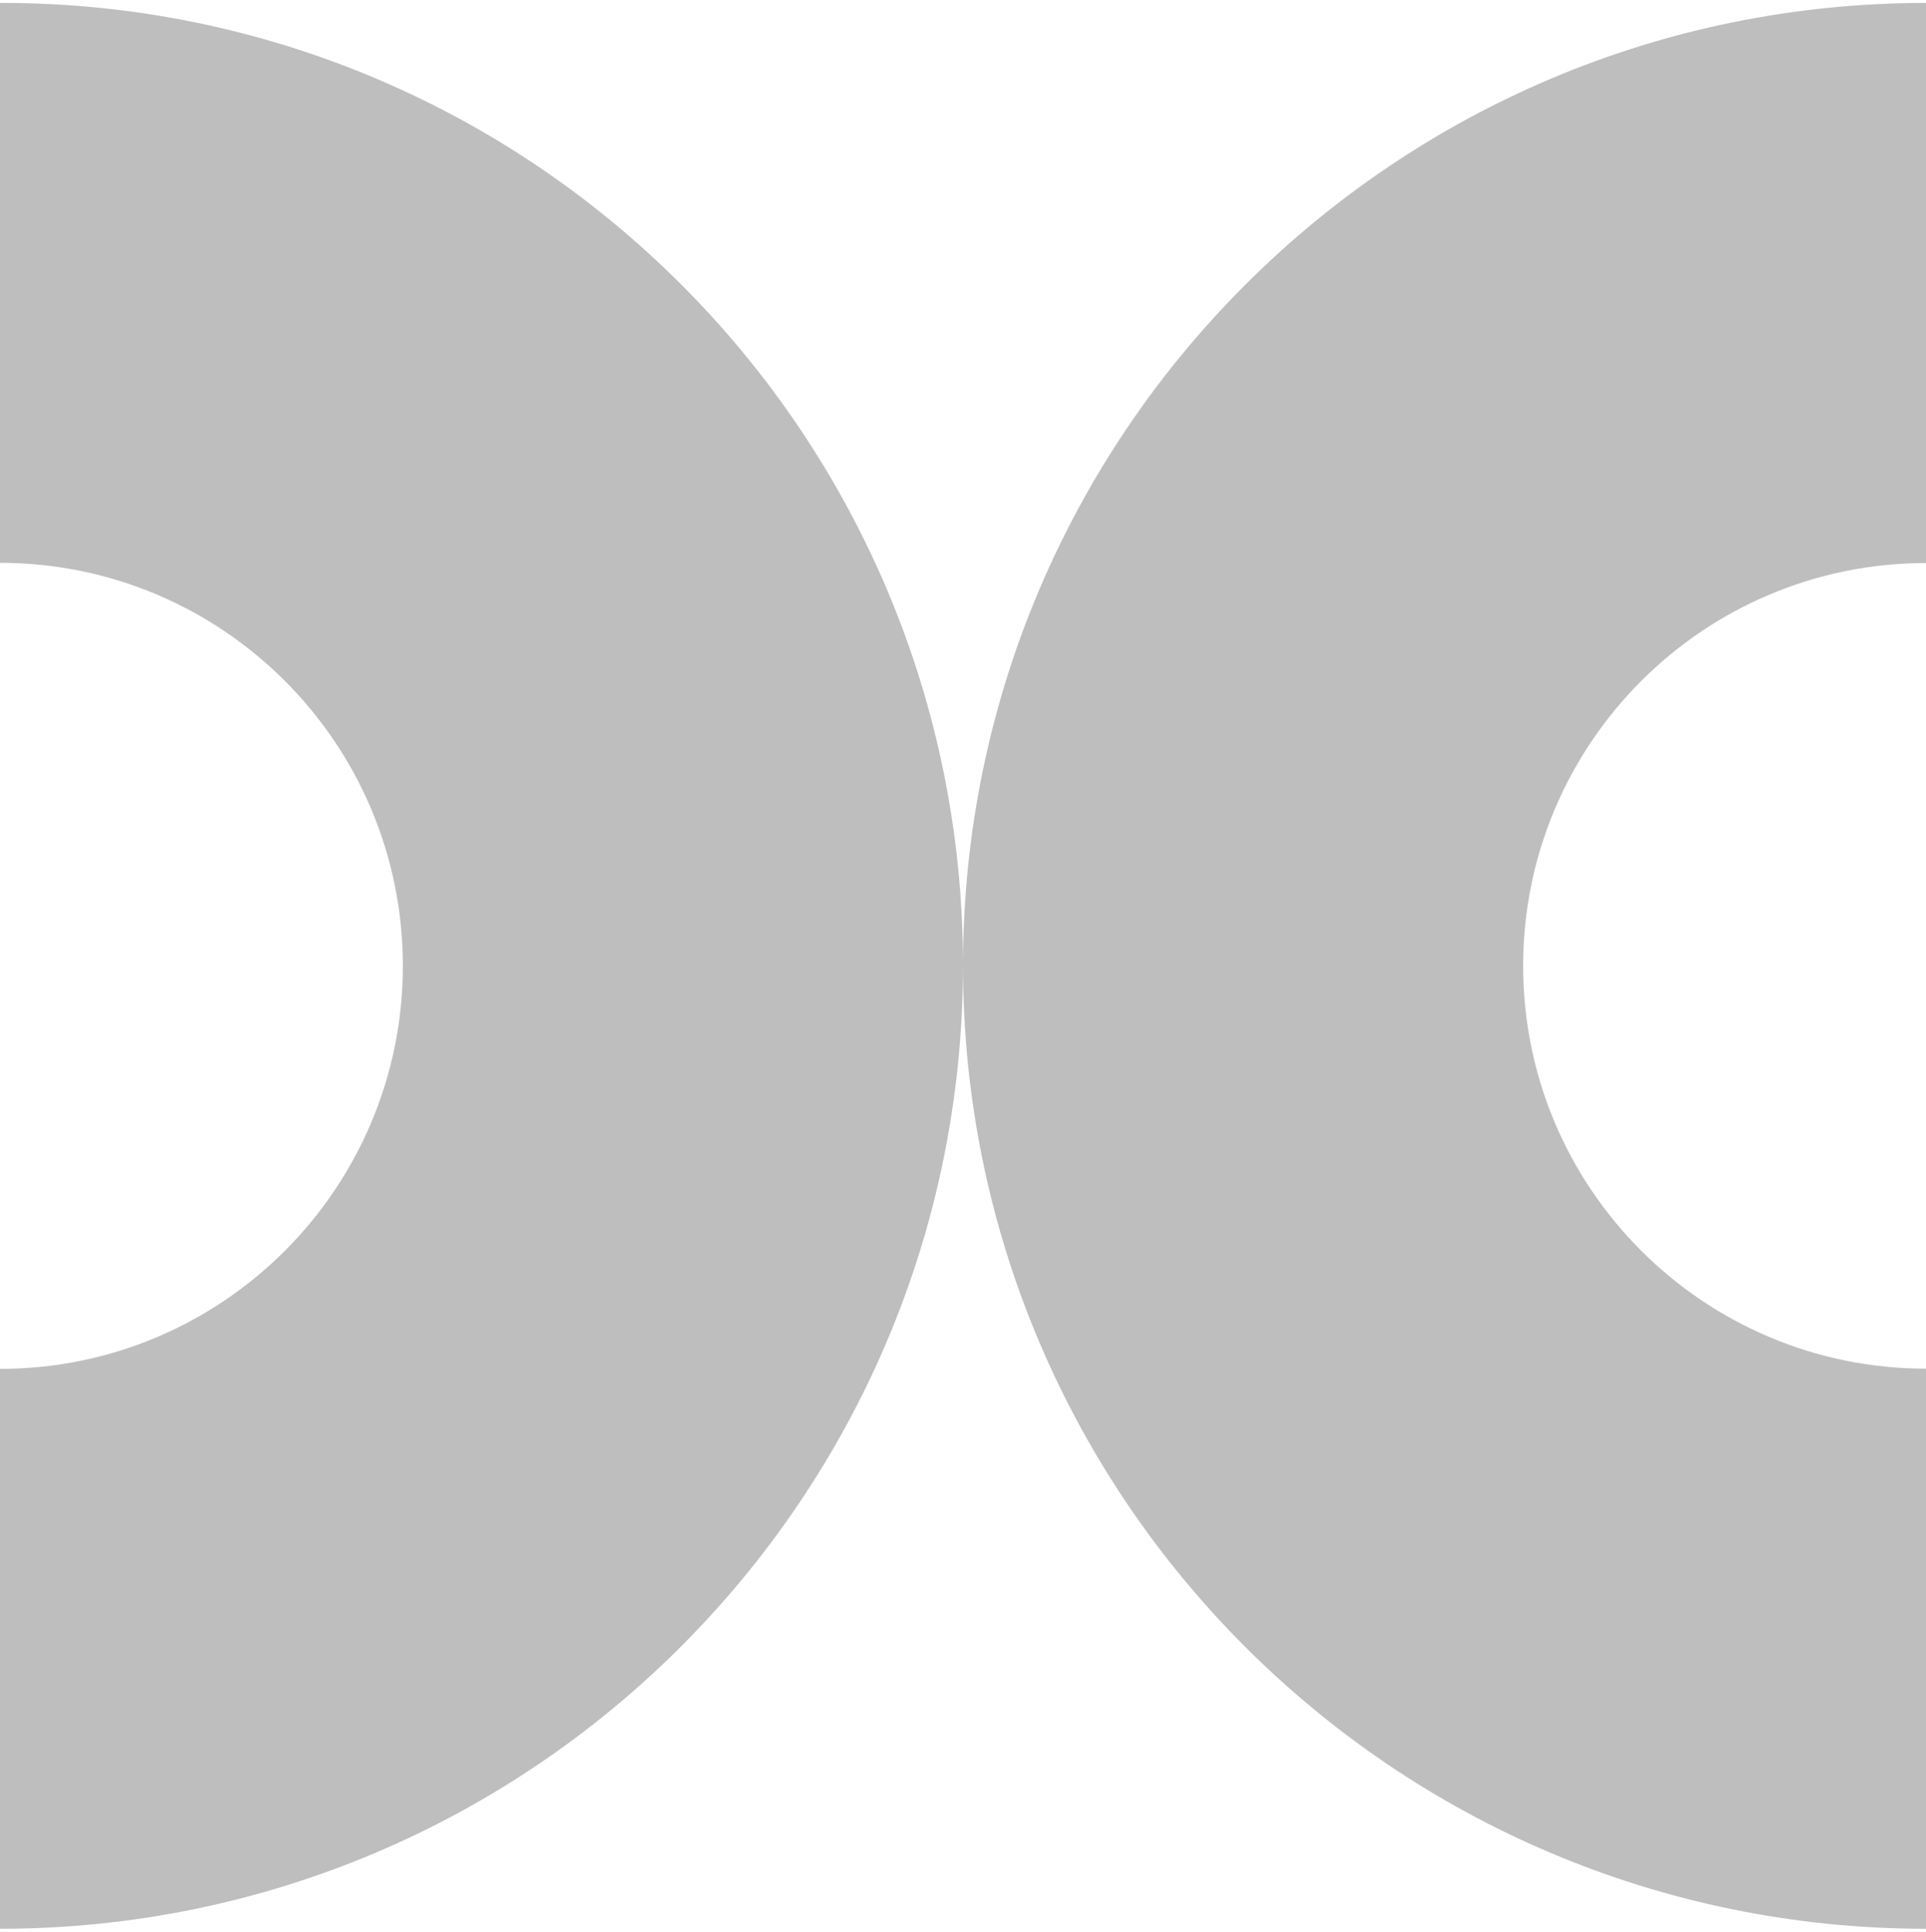
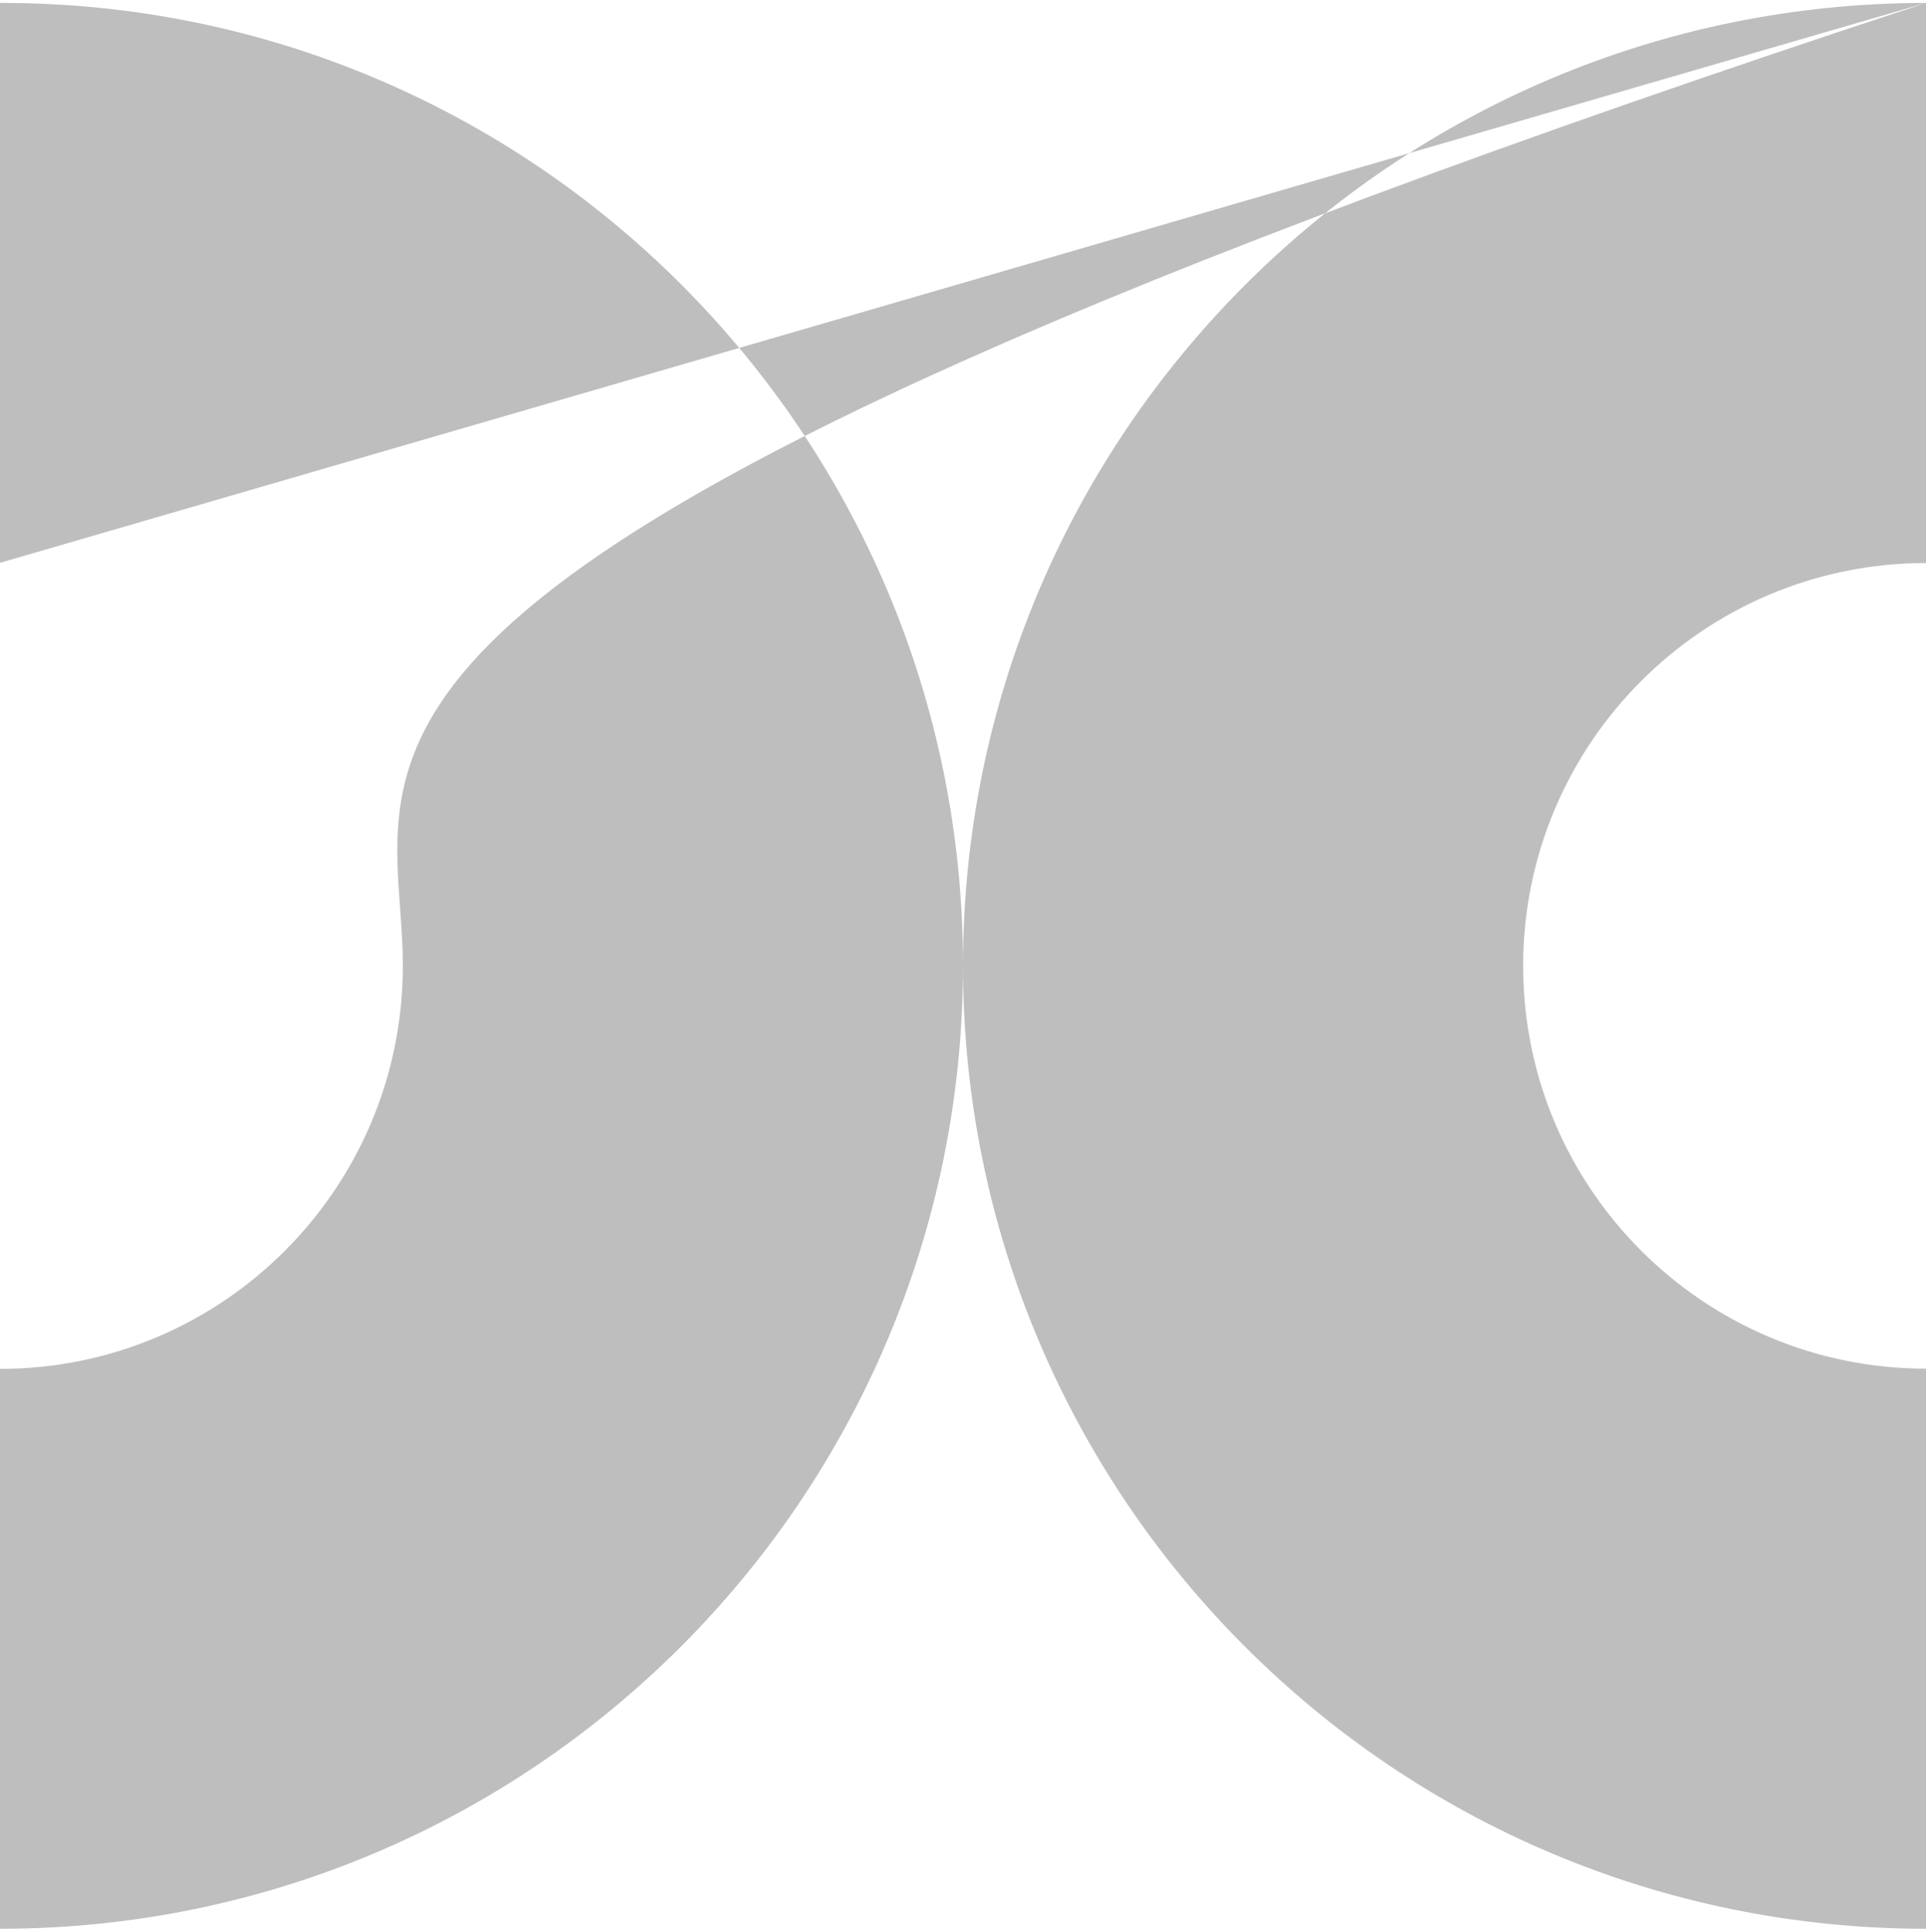
<svg xmlns="http://www.w3.org/2000/svg" width="328" height="329" viewBox="0 0 328 329" fill="none">
-   <path opacity="0.3" d="M328 0.5C237.38 0.5 164 73.969 164 164.5C164 255.032 237.38 328.5 328 328.5V233.106C290.161 233.106 259.395 202.428 259.395 164.5C259.395 126.661 290.072 95.895 328 95.895V0.5ZM0 95.858C37.839 95.858 68.605 126.552 68.606 164.5C68.606 202.36 37.928 233.143 0 233.143V328.5C90.62 328.5 164 254.992 164 164.412C164 73.832 90.62 0.323 0 0.5V95.858Z" fill="#272727" />
+   <path opacity="0.3" d="M328 0.5C237.38 0.5 164 73.969 164 164.5C164 255.032 237.38 328.5 328 328.5V233.106C290.161 233.106 259.395 202.428 259.395 164.5C259.395 126.661 290.072 95.895 328 95.895V0.5ZC37.839 95.858 68.605 126.552 68.606 164.5C68.606 202.36 37.928 233.143 0 233.143V328.5C90.62 328.5 164 254.992 164 164.412C164 73.832 90.62 0.323 0 0.5V95.858Z" fill="#272727" />
</svg>